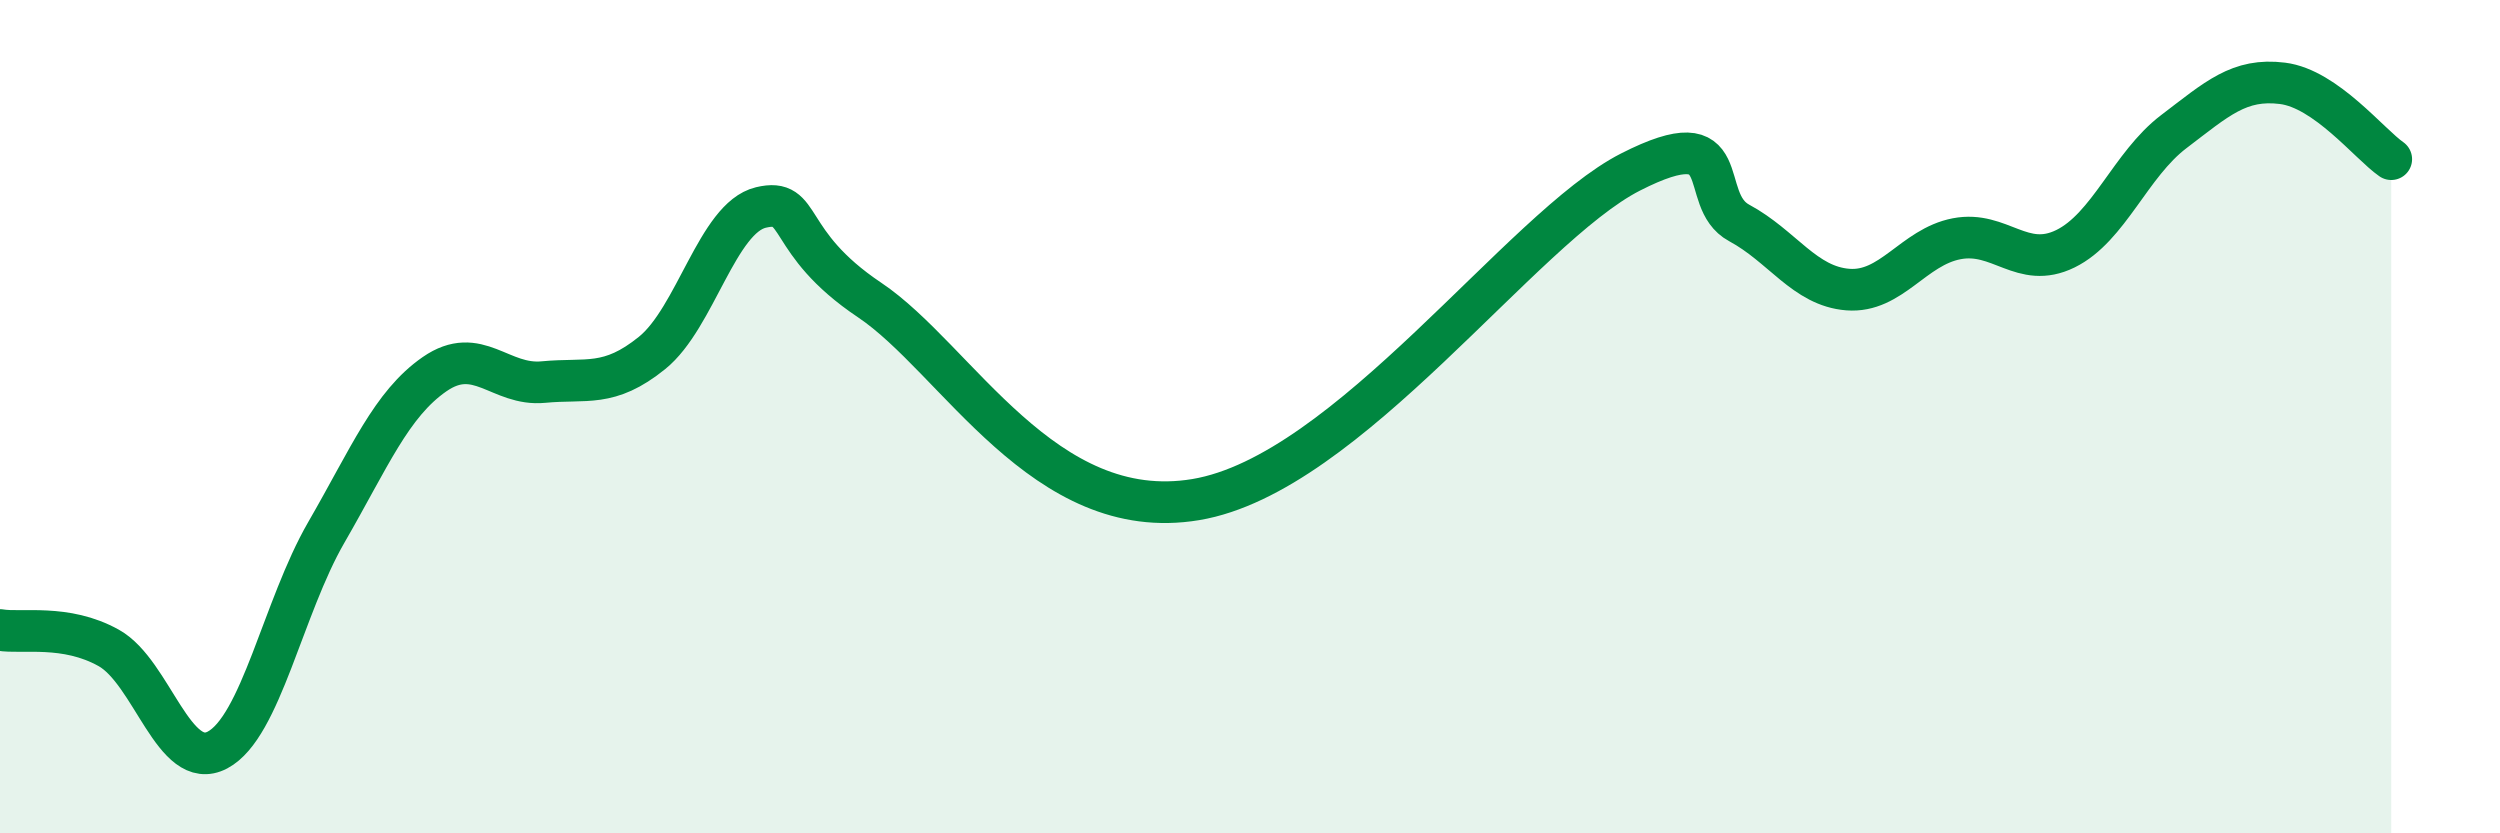
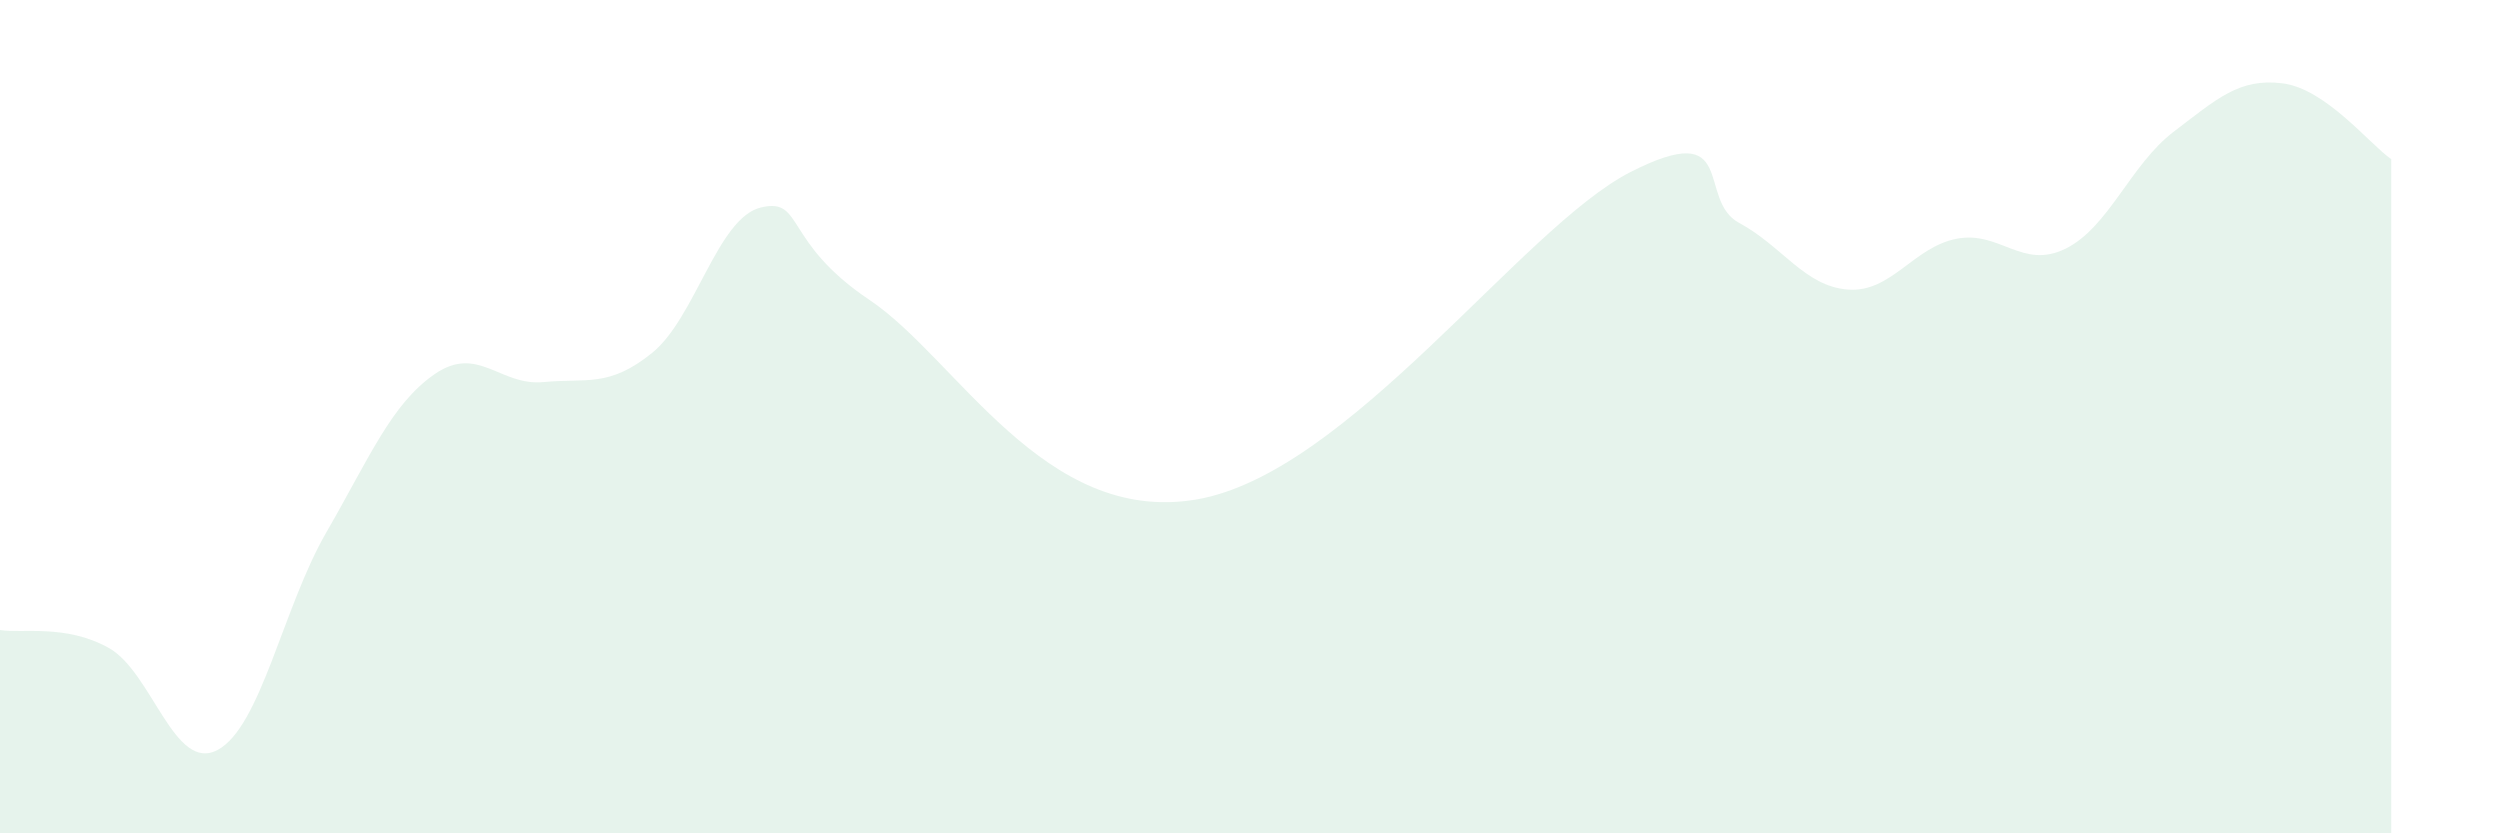
<svg xmlns="http://www.w3.org/2000/svg" width="60" height="20" viewBox="0 0 60 20">
  <path d="M 0,15.12 C 0.52,15.21 1.57,14.97 2.61,15.55 C 3.65,16.13 4.18,18.55 5.22,18 C 6.26,17.45 6.79,14.58 7.83,12.78 C 8.87,10.98 9.39,9.7 10.43,8.98 C 11.47,8.26 12,9.27 13.04,9.17 C 14.08,9.07 14.61,9.31 15.65,8.47 C 16.69,7.63 17.22,5.23 18.26,4.98 C 19.3,4.73 18.78,5.8 20.87,7.2 C 22.96,8.6 25.05,12.6 28.7,11.99 C 32.35,11.38 36.52,5.46 39.13,4.13 C 41.74,2.8 40.7,4.79 41.74,5.35 C 42.78,5.91 43.31,6.87 44.35,6.95 C 45.39,7.03 45.92,5.93 46.96,5.73 C 48,5.53 48.53,6.48 49.57,5.97 C 50.61,5.46 51.13,3.95 52.17,3.16 C 53.21,2.37 53.74,1.87 54.78,2 C 55.82,2.13 56.87,3.46 57.39,3.82L57.39 20L0 20Z" fill="#008740" opacity="0.1" stroke-linecap="round" stroke-linejoin="round" />
-   <path d="M 0,15.12 C 0.52,15.21 1.57,14.97 2.61,15.55 C 3.65,16.13 4.18,18.55 5.22,18 C 6.26,17.45 6.79,14.58 7.83,12.78 C 8.87,10.98 9.39,9.7 10.43,8.98 C 11.47,8.26 12,9.27 13.04,9.17 C 14.08,9.07 14.61,9.31 15.65,8.47 C 16.69,7.63 17.22,5.23 18.26,4.98 C 19.3,4.73 18.78,5.8 20.87,7.2 C 22.96,8.6 25.05,12.6 28.7,11.99 C 32.35,11.38 36.52,5.46 39.13,4.13 C 41.74,2.8 40.7,4.79 41.74,5.35 C 42.78,5.91 43.31,6.87 44.35,6.95 C 45.39,7.03 45.92,5.93 46.96,5.73 C 48,5.53 48.53,6.48 49.57,5.97 C 50.61,5.46 51.13,3.95 52.17,3.16 C 53.21,2.37 53.74,1.87 54.78,2 C 55.82,2.13 56.87,3.46 57.39,3.82" stroke="#008740" stroke-width="1" fill="none" stroke-linecap="round" stroke-linejoin="round" />
</svg>